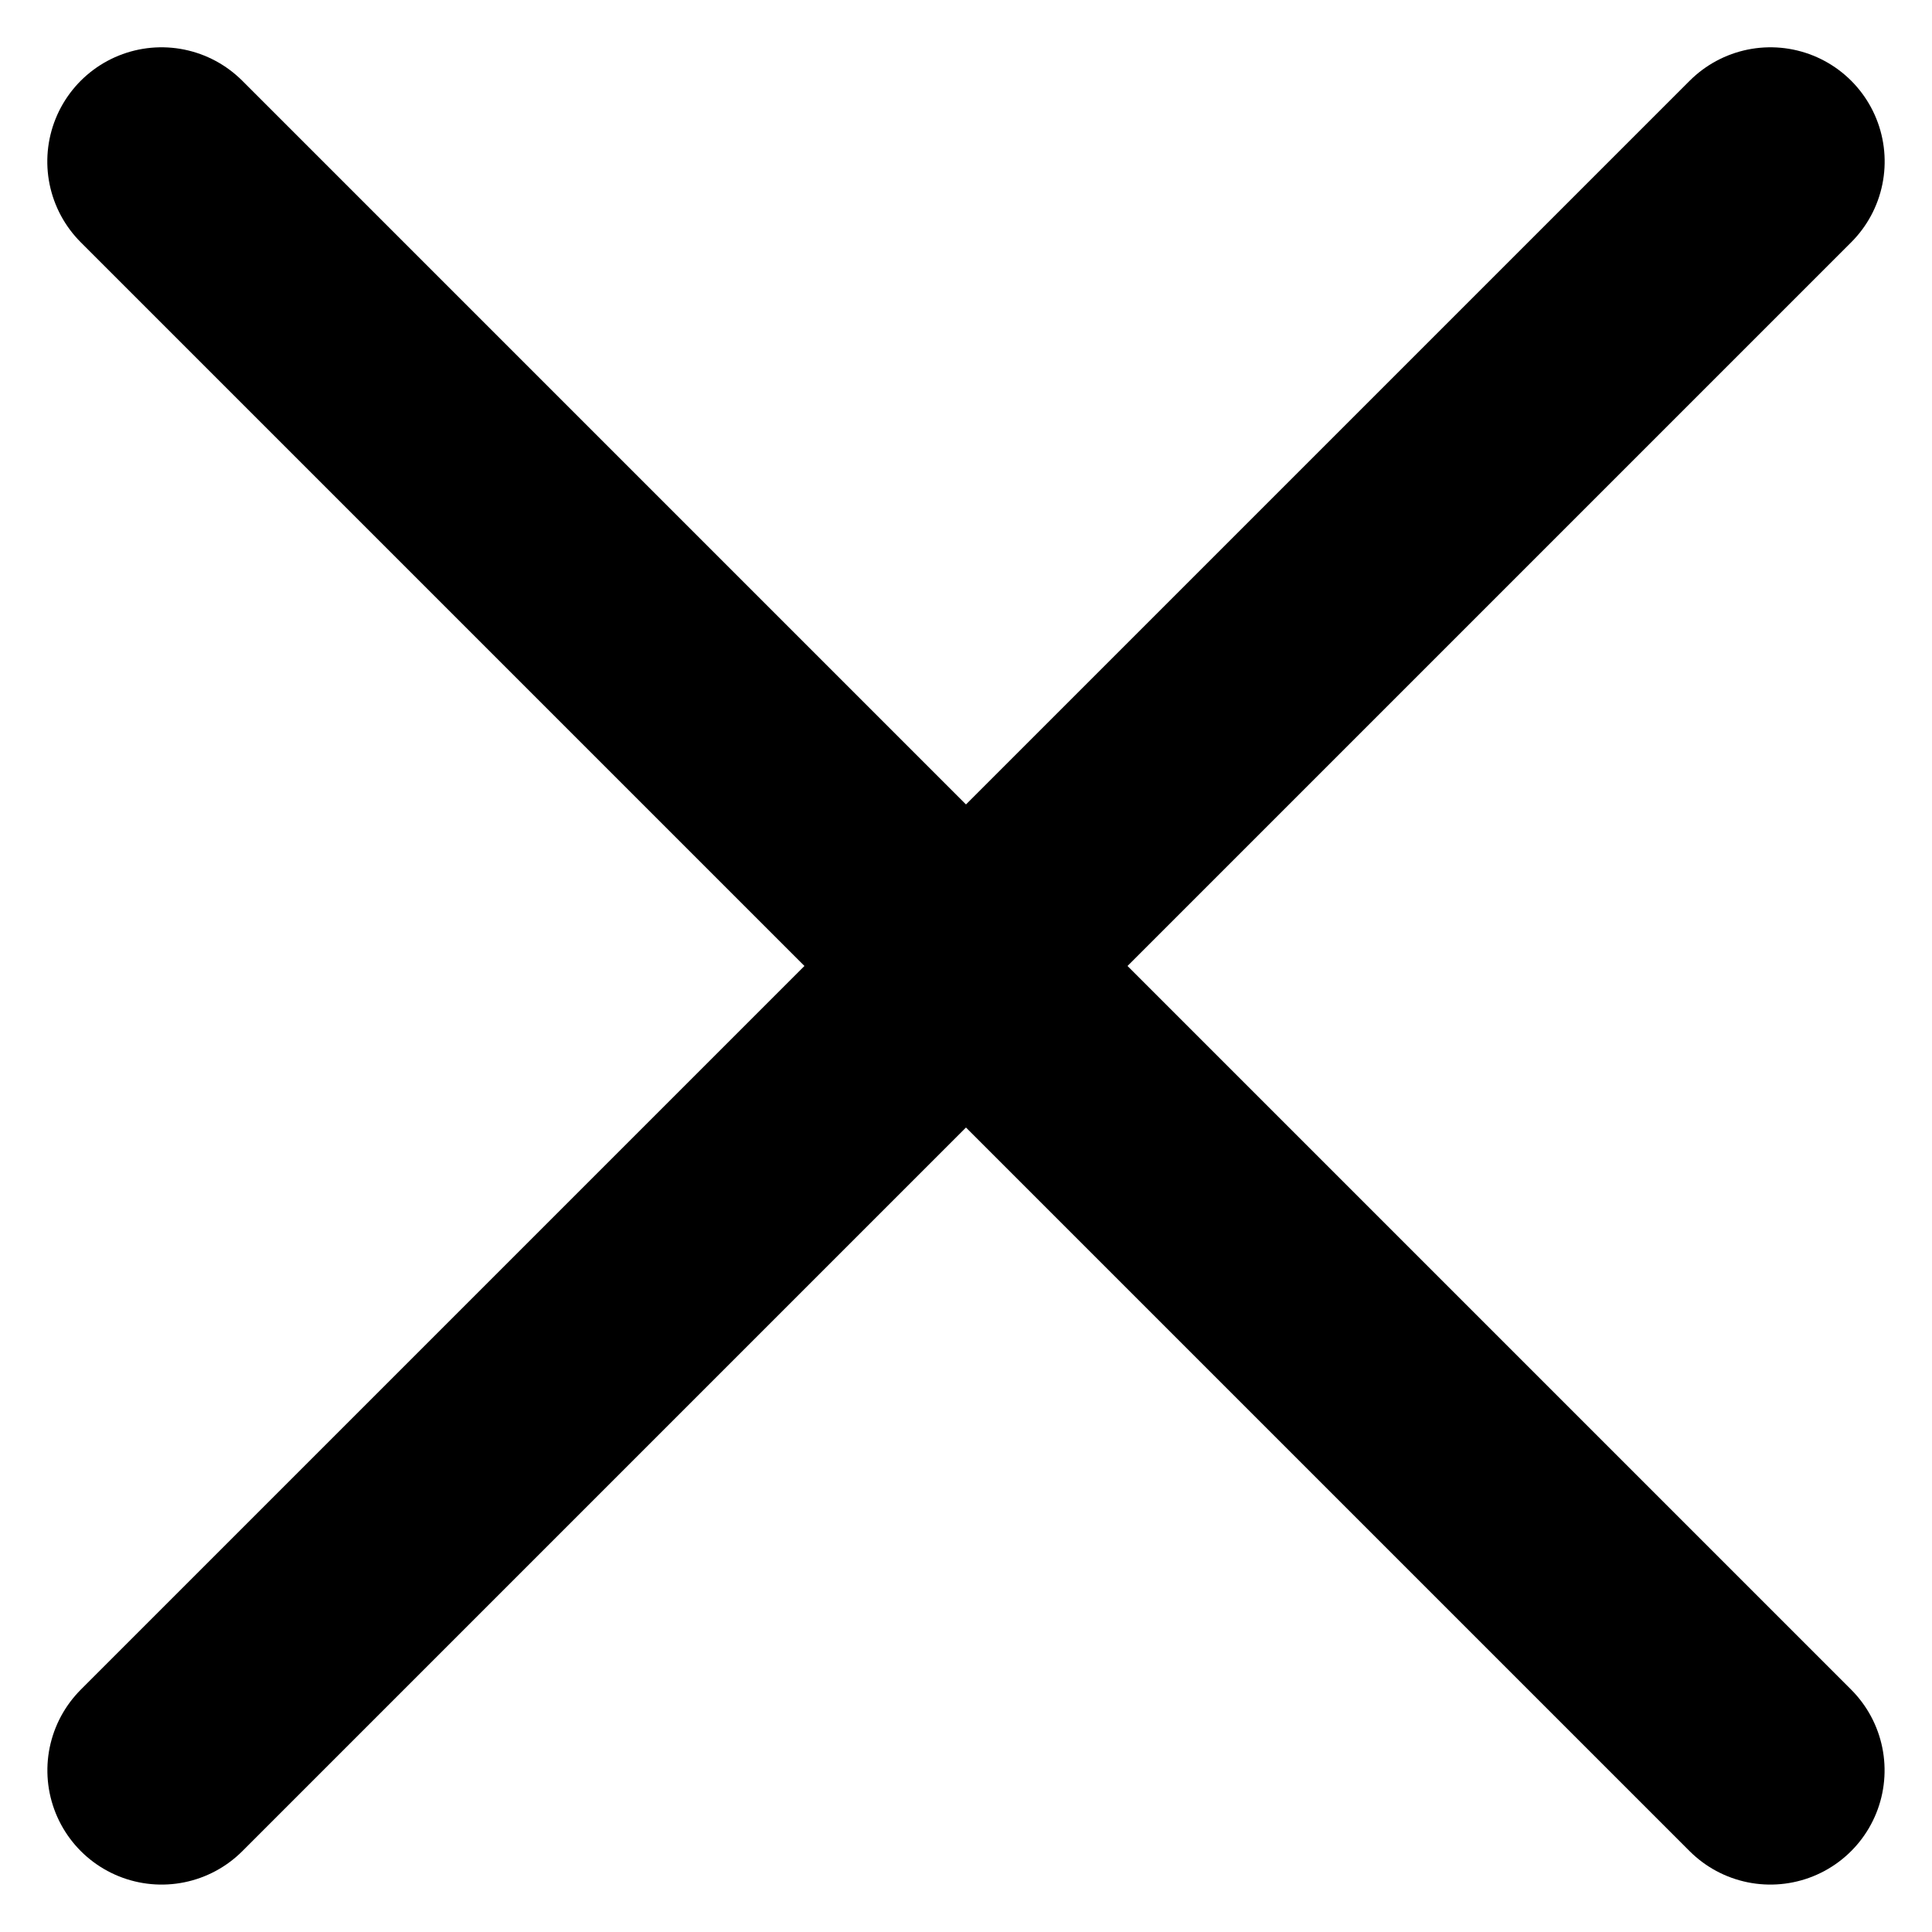
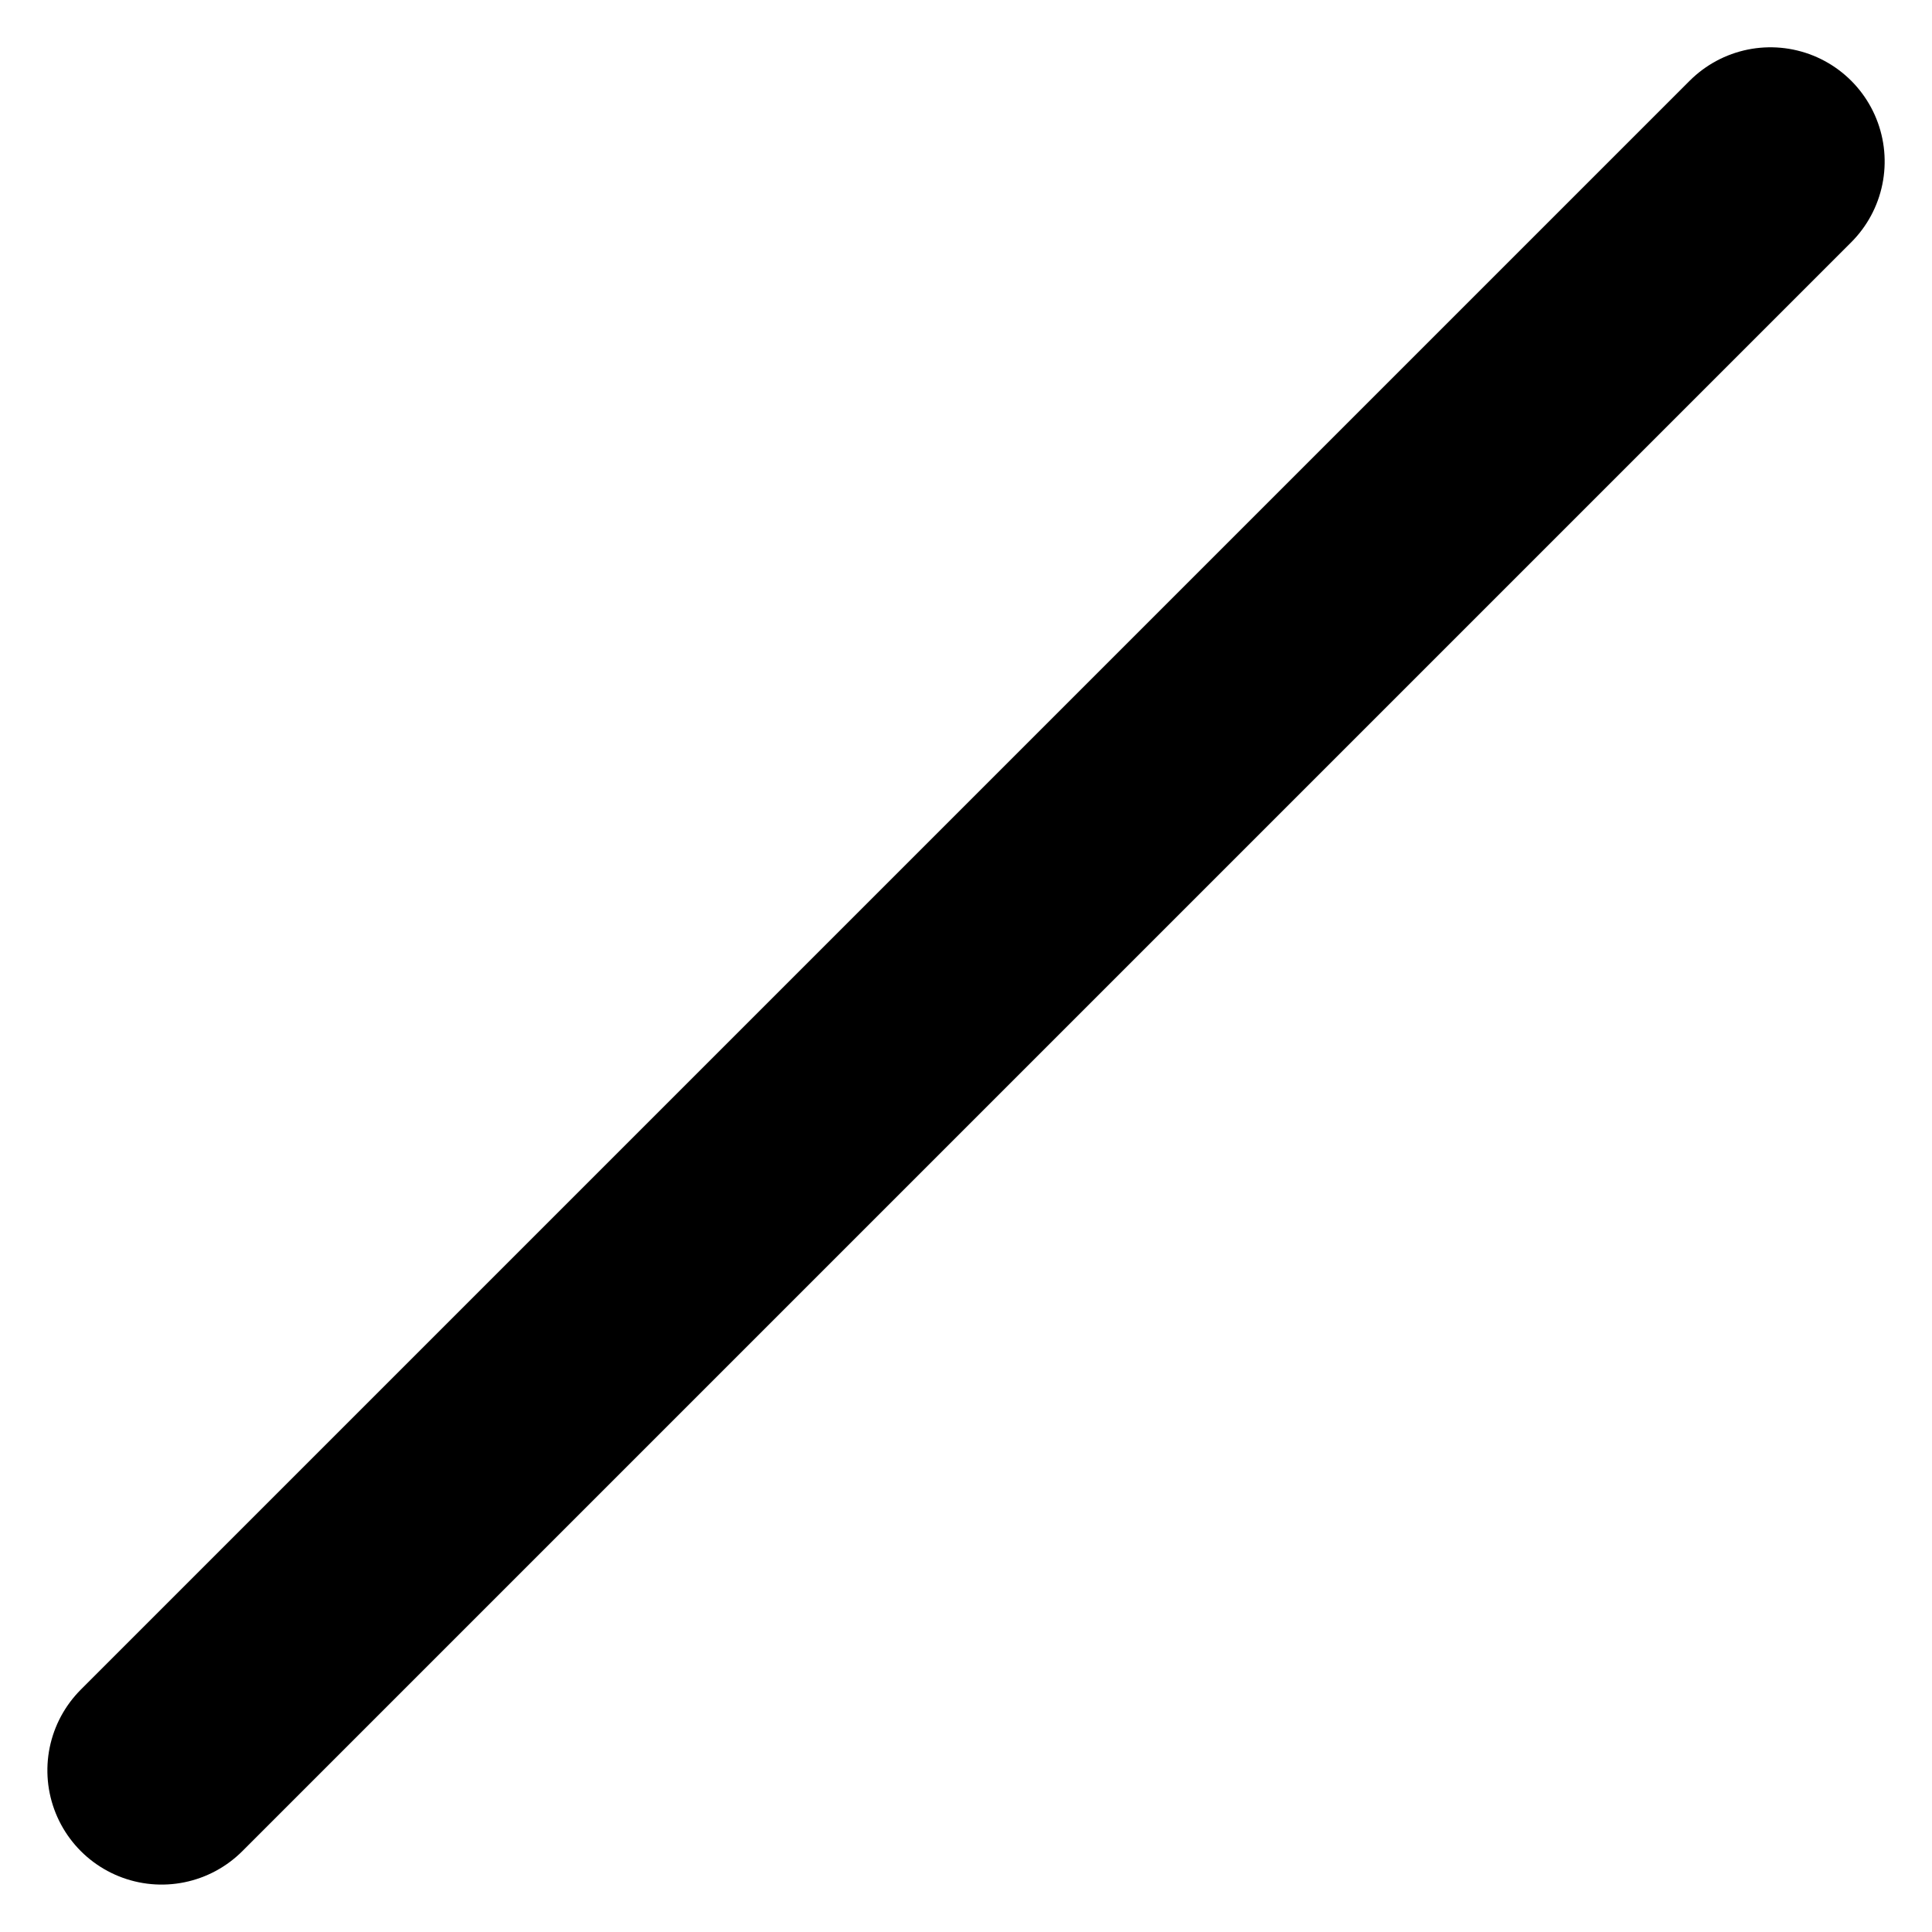
<svg xmlns="http://www.w3.org/2000/svg" width="42.287" height="42.287" viewBox="0 0 42.287 42.287">
  <g id="グループ_2464" data-name="グループ 2464" transform="translate(-2692.017 -5065.814)">
-     <path id="パス_2135" data-name="パス 2135" d="M4532.286,5188h49.8" transform="translate(3159.212 -1803.931) rotate(45)" fill="none" stroke="#000" stroke-linecap="round" stroke-width="5" />
    <path id="パス_14351" data-name="パス 14351" d="M4532.286,5188h49.8" transform="translate(9604.048 5533.009) rotate(135)" fill="none" stroke="#000" stroke-linecap="round" stroke-width="5" />
  </g>
</svg>